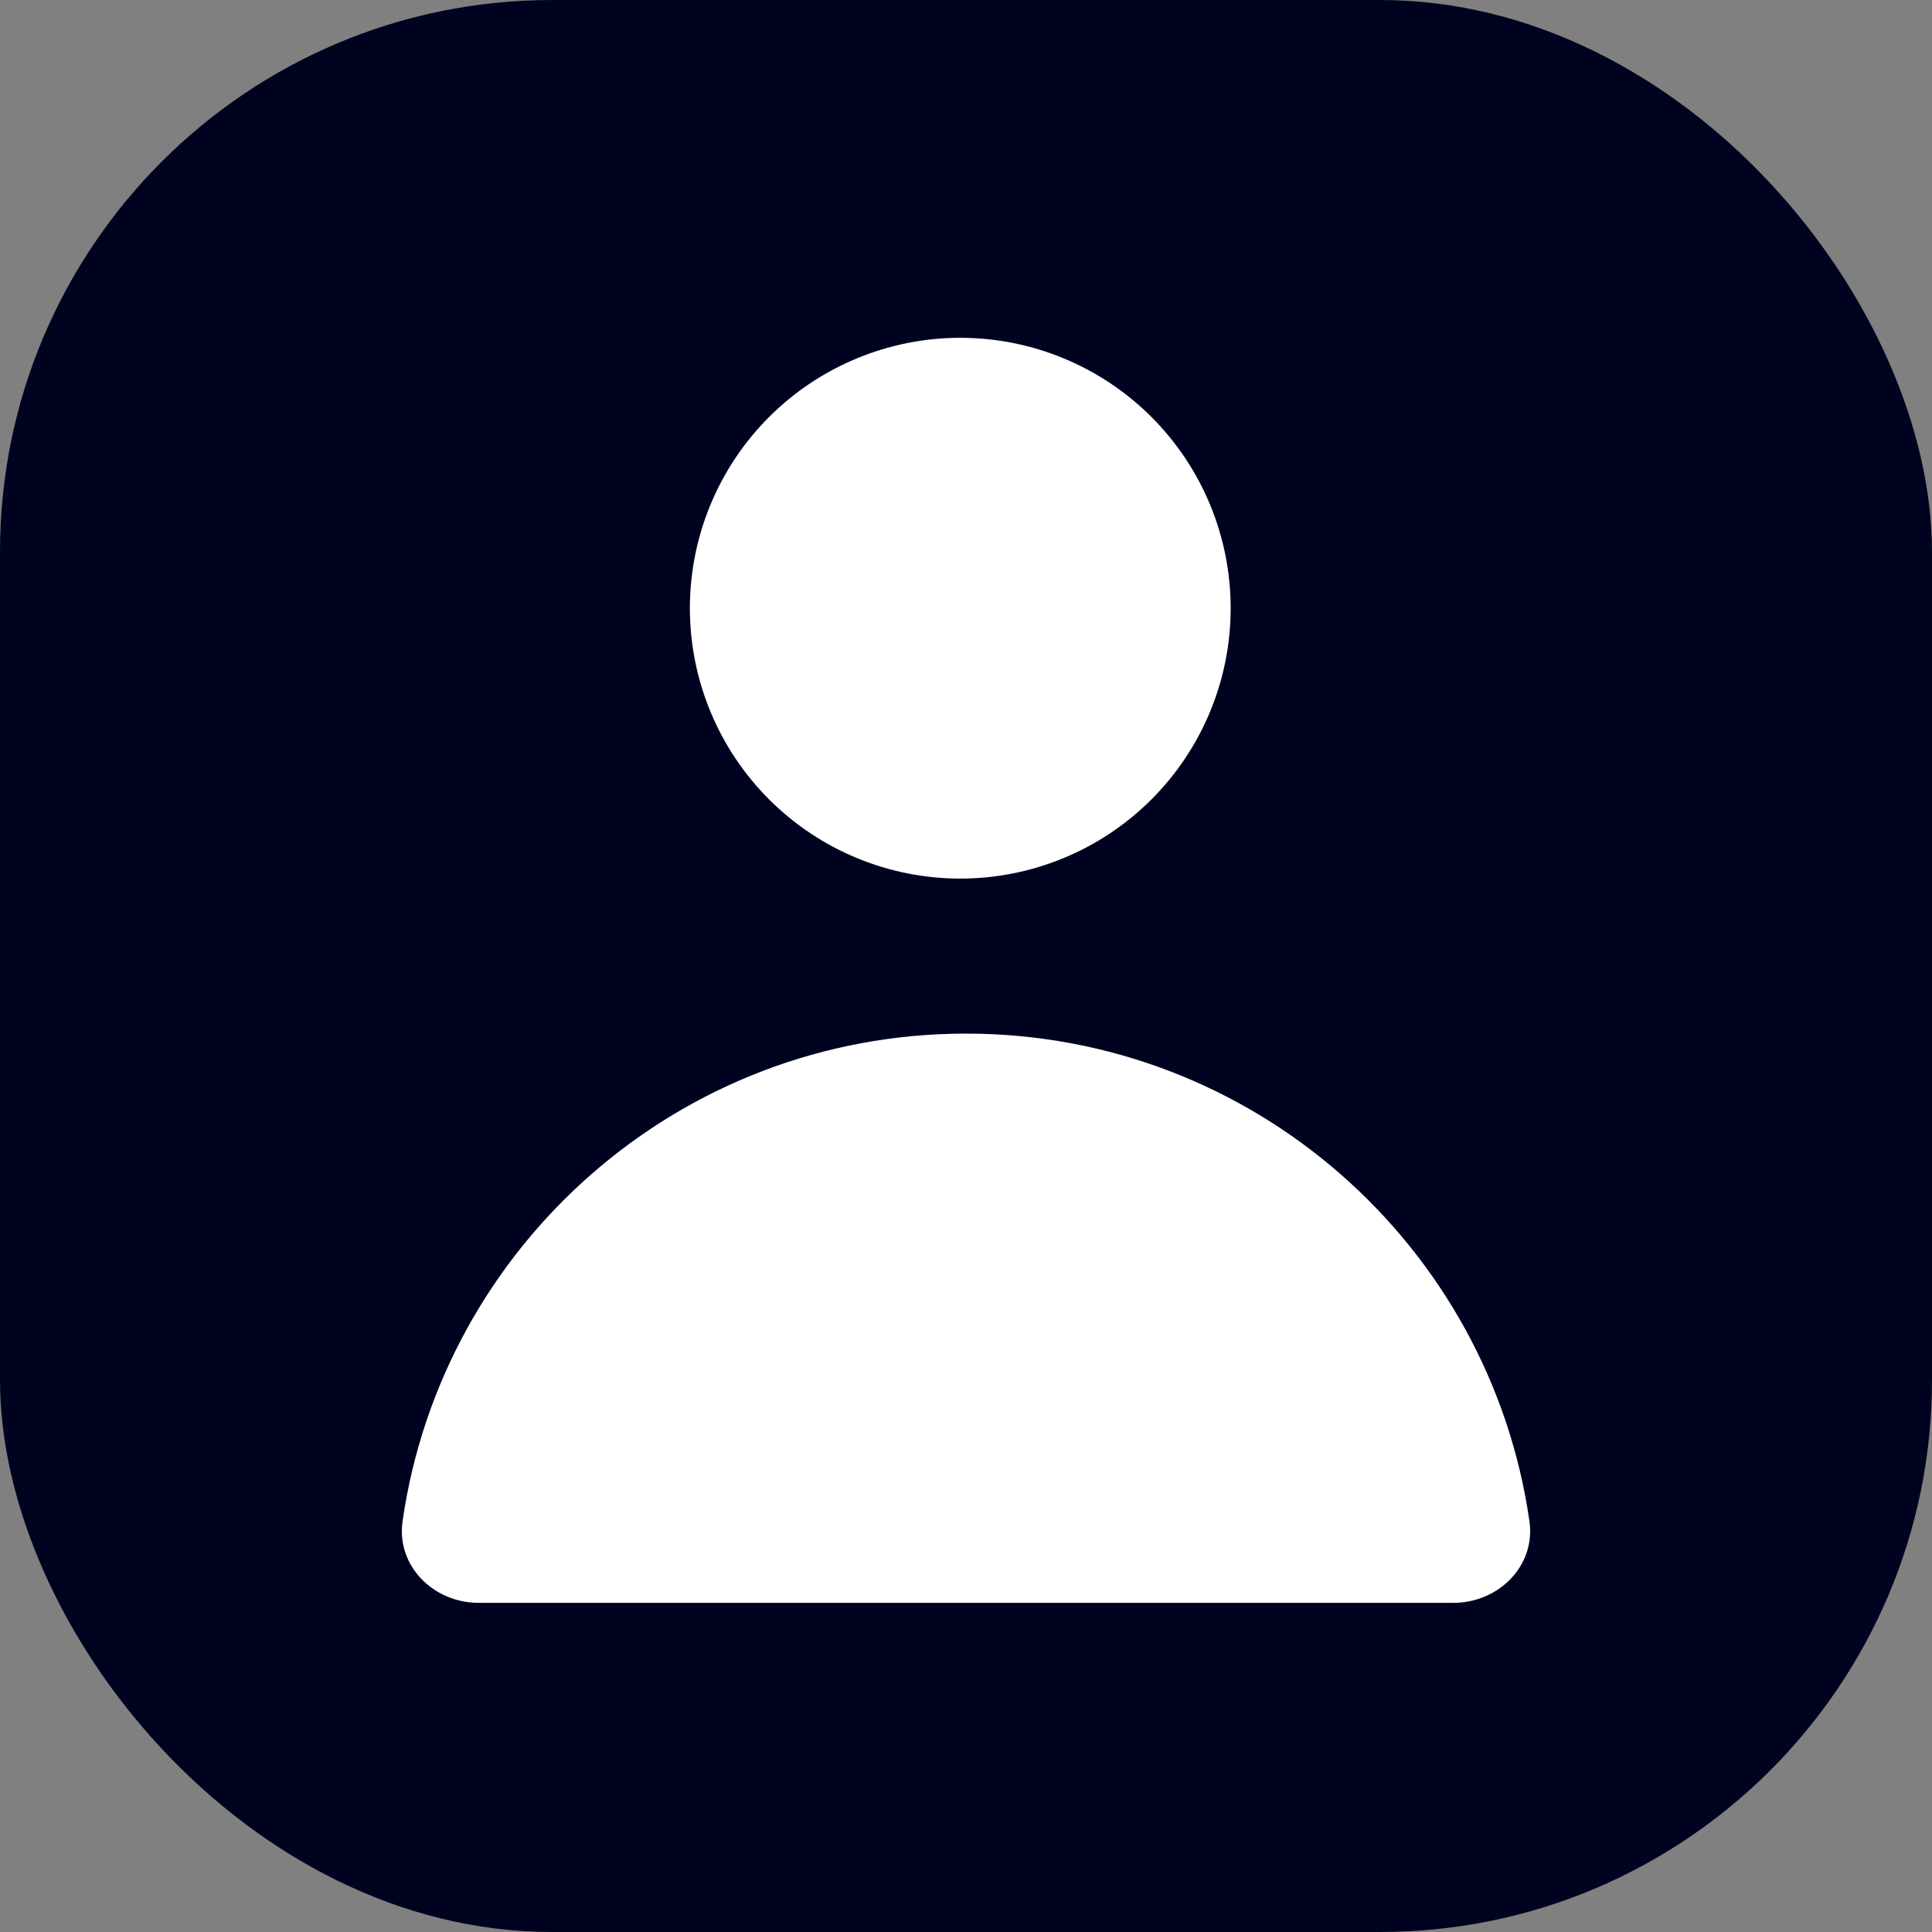
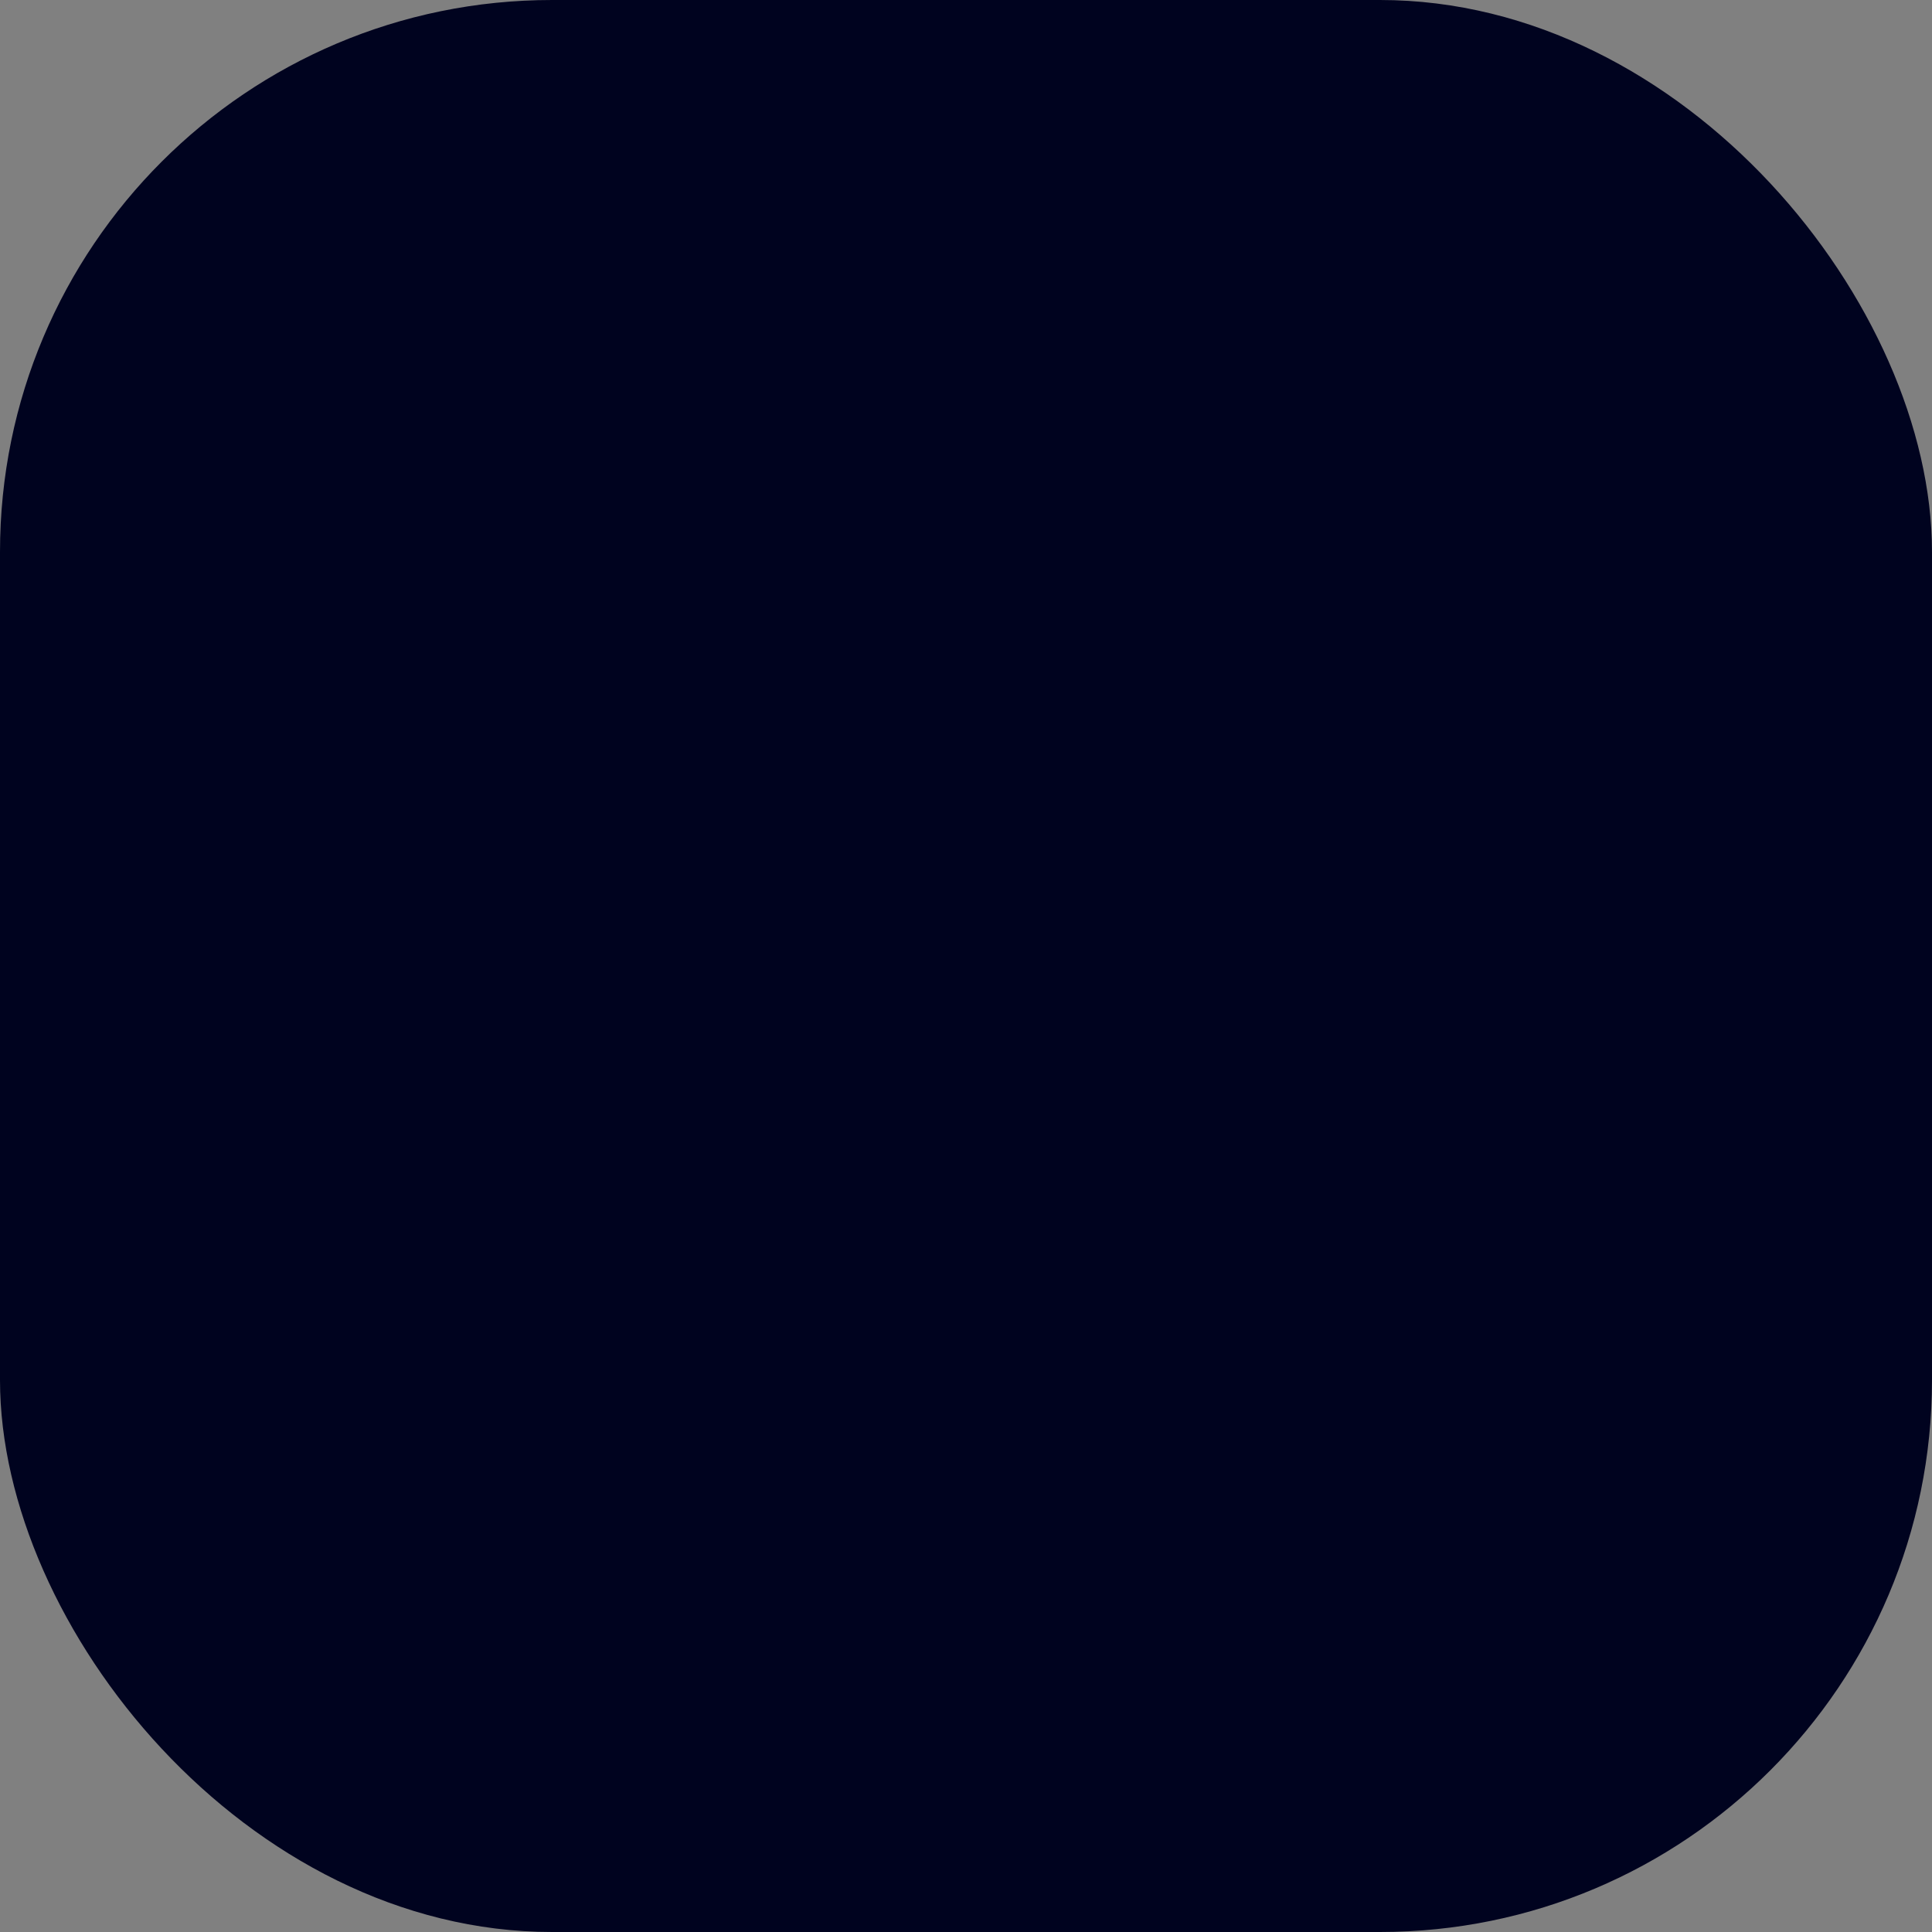
<svg xmlns="http://www.w3.org/2000/svg" width="112" height="112" viewBox="0 0 112 112" fill="none">
  <rect x="0" y="0" width="112" height="112" fill="#808080" stroke="none" />
  <rect width="112" height="112" rx="32" fill="#00031F" />
-   <path d="M39.993 35.258C39.993 39.415 41.645 43.403 44.584 46.342C47.524 49.282 51.511 50.933 55.668 50.933C59.826 50.933 63.813 49.282 66.752 46.342C69.692 43.403 71.343 39.415 71.343 35.258C71.343 31.101 69.692 27.114 66.752 24.174C63.813 21.235 59.826 19.583 55.668 19.583C51.511 19.583 47.524 21.235 44.584 24.174C41.645 27.114 39.993 31.101 39.993 35.258Z" fill="white" />
-   <path d="M56 59.919C39.384 59.919 25.636 72.2 23.338 88.18C22.964 90.779 25.128 92.919 27.753 92.919H84.247C86.872 92.919 89.036 90.779 88.662 88.18C86.364 72.2 72.616 59.919 56 59.919Z" fill="white" />
</svg>